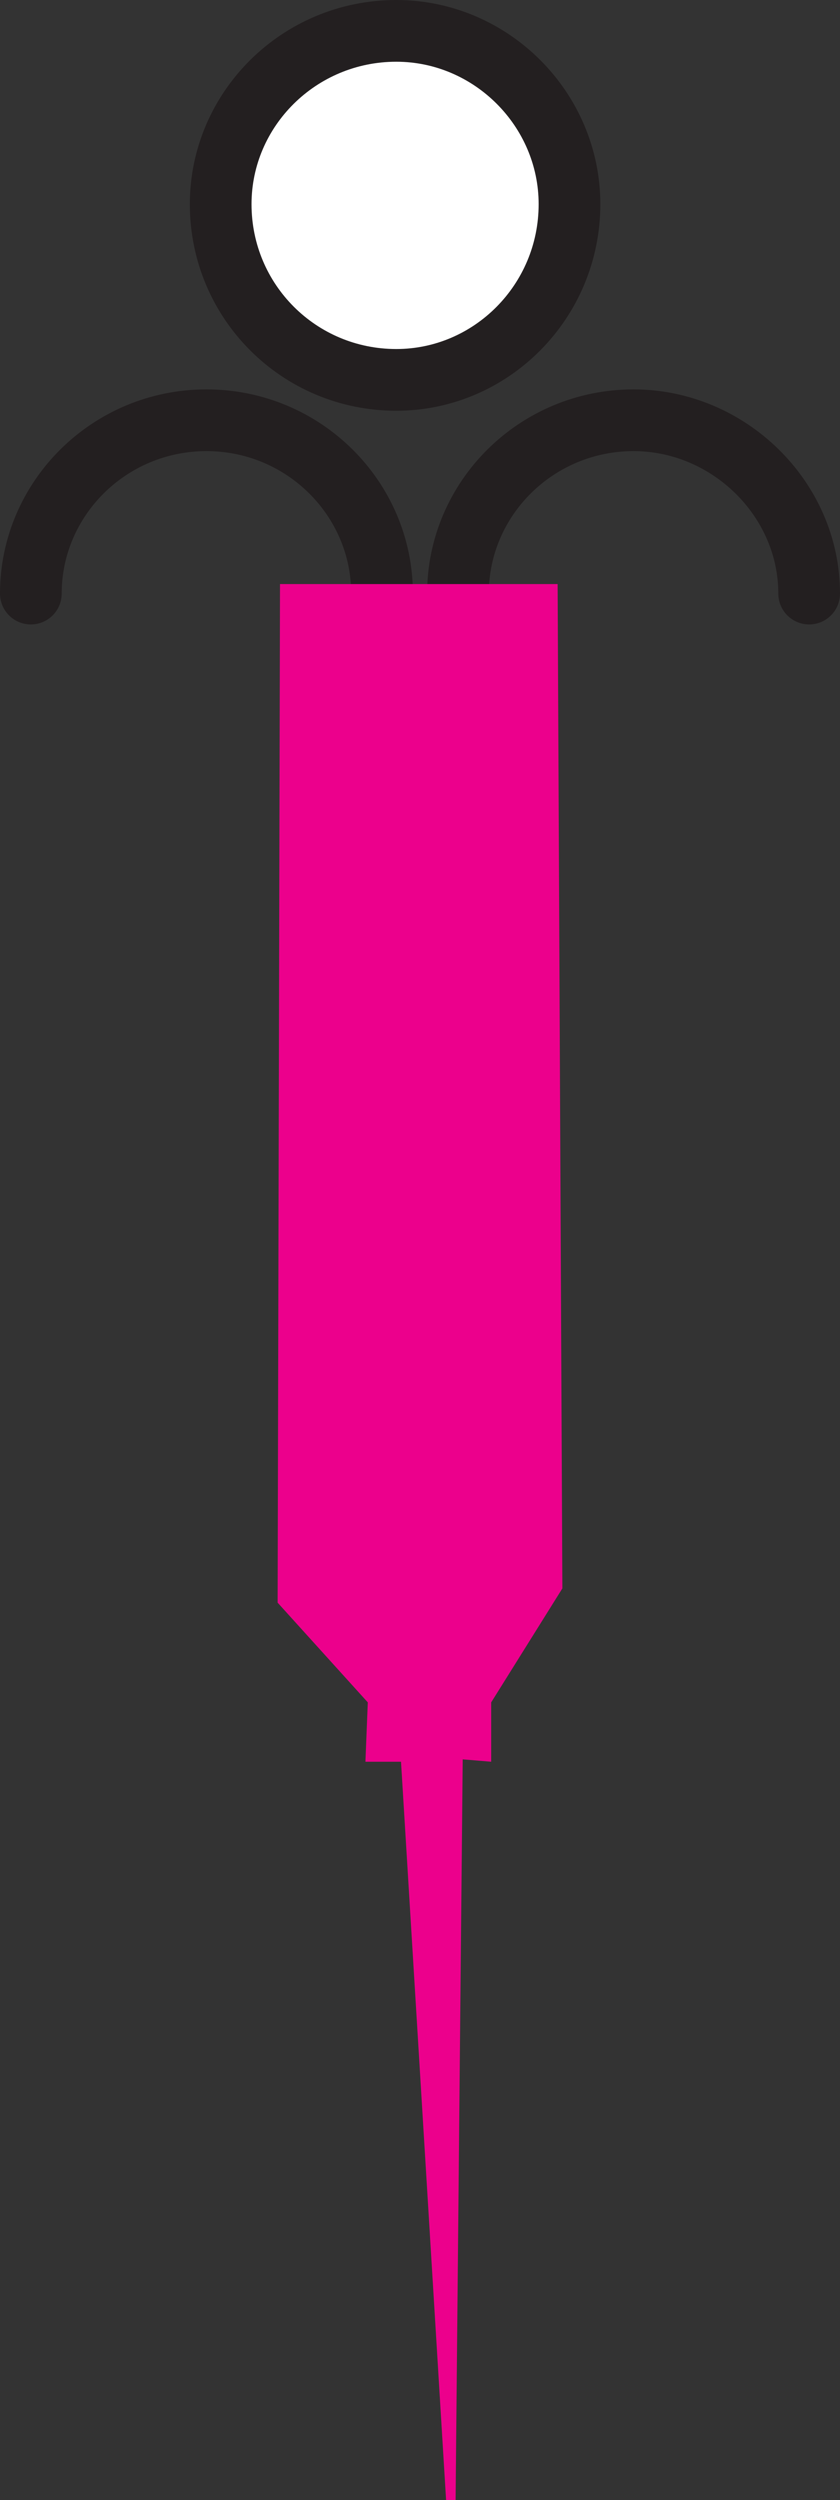
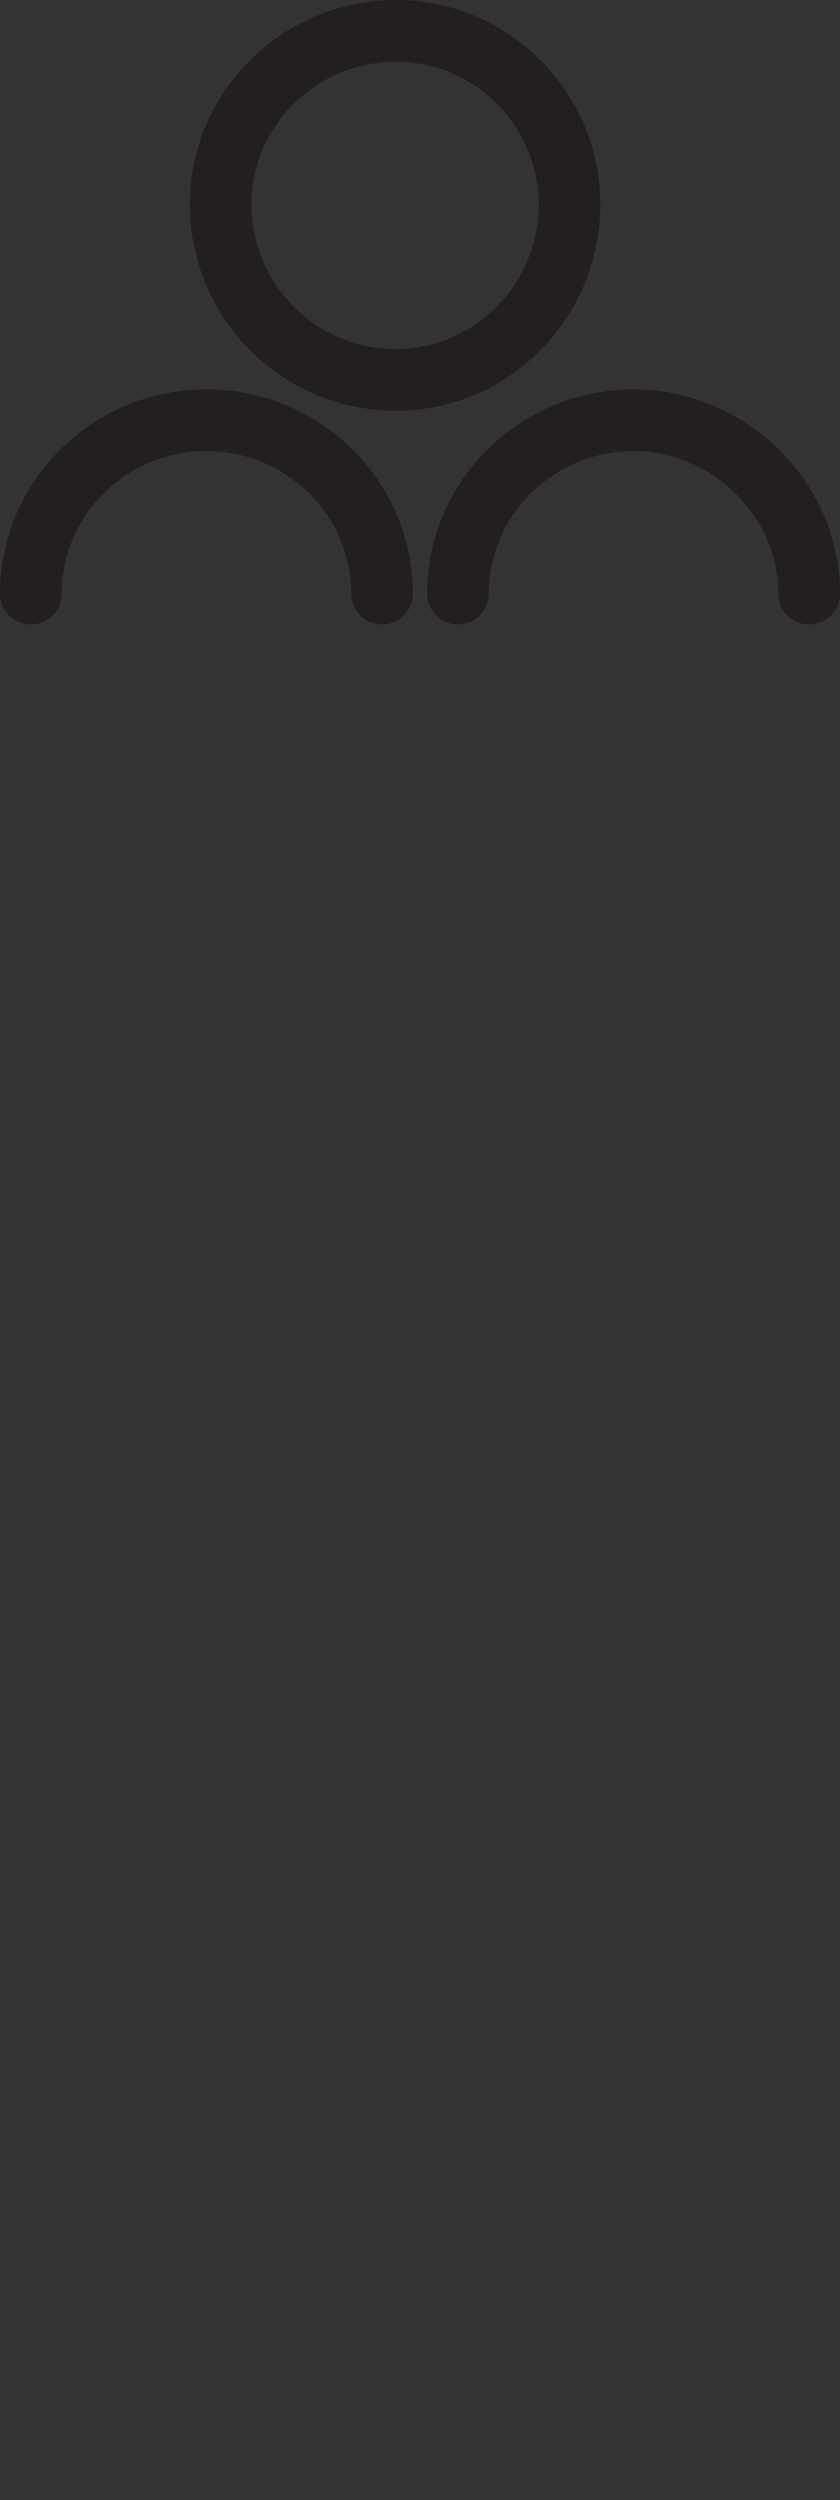
<svg xmlns="http://www.w3.org/2000/svg" width="265.5" height="789.75">
  <rect width="100%" height="100%" fill="#333333" stroke="none" />
-   <path fill="#fff" fill-rule="evenodd" d="M125.25 120c30 0 54.75-24.75 54.75-55.5 0-30-24.75-54.75-54.75-54.75-30.75 0-55.5 24.75-55.5 54.75 0 30.75 24.75 55.5 55.5 55.5" />
  <path fill="none" stroke="#231f20" stroke-linecap="round" stroke-linejoin="round" stroke-miterlimit="10" stroke-width="19.5" d="M125.25 120c30 0 54.75-24.75 54.75-55.5 0-30-24.75-54.75-54.75-54.75-30.75 0-55.5 24.75-55.5 54.75 0 30.75 24.75 55.5 55.5 55.5zm-4.5 67.5c0-30-24.75-54.75-55.5-54.75S9.75 157.5 9.75 187.5m246 0c0-30-25.5-54.75-55.5-54.75-30.75 0-55.5 24.75-55.5 54.75" />
-   <path fill="#ec008c" fill-rule="evenodd" d="M88.5 184.5h87.75l1.5 317.25-22.5 36v18.75l-9-.75-2.25 234h-3L126.75 556.5H115.5l.75-18.75-28.5-31.5.75-321.75" />
</svg>